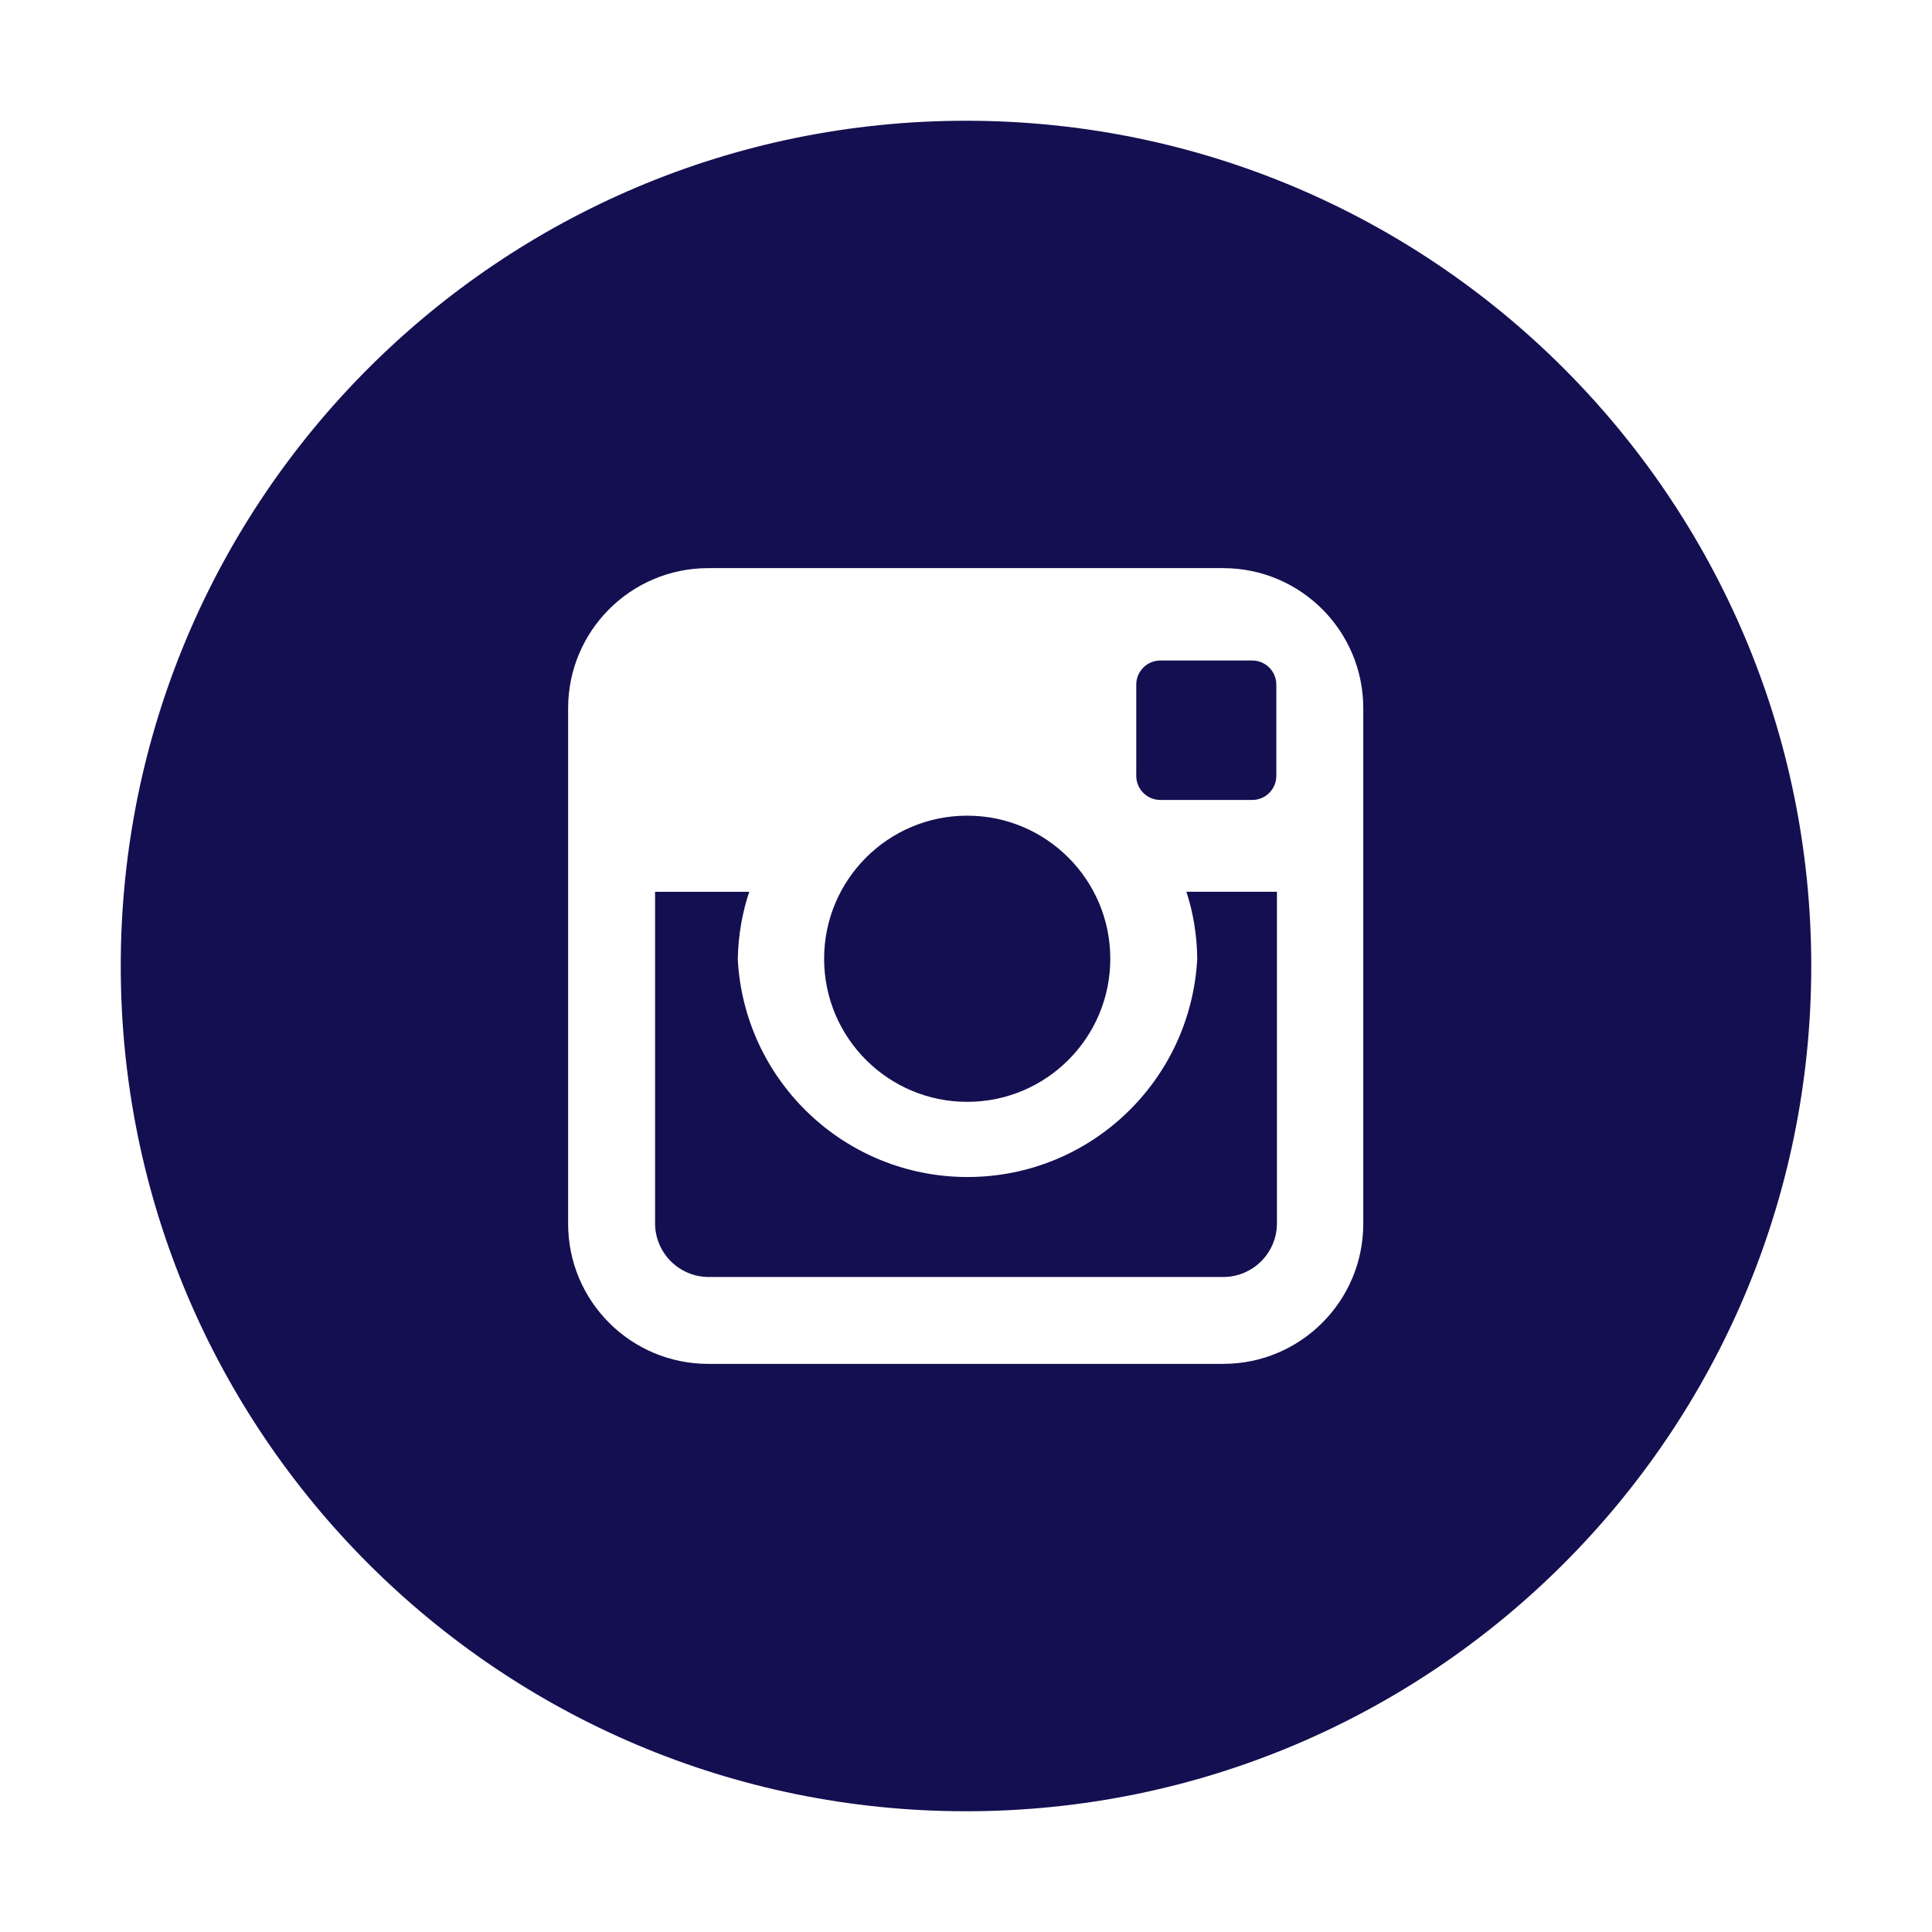
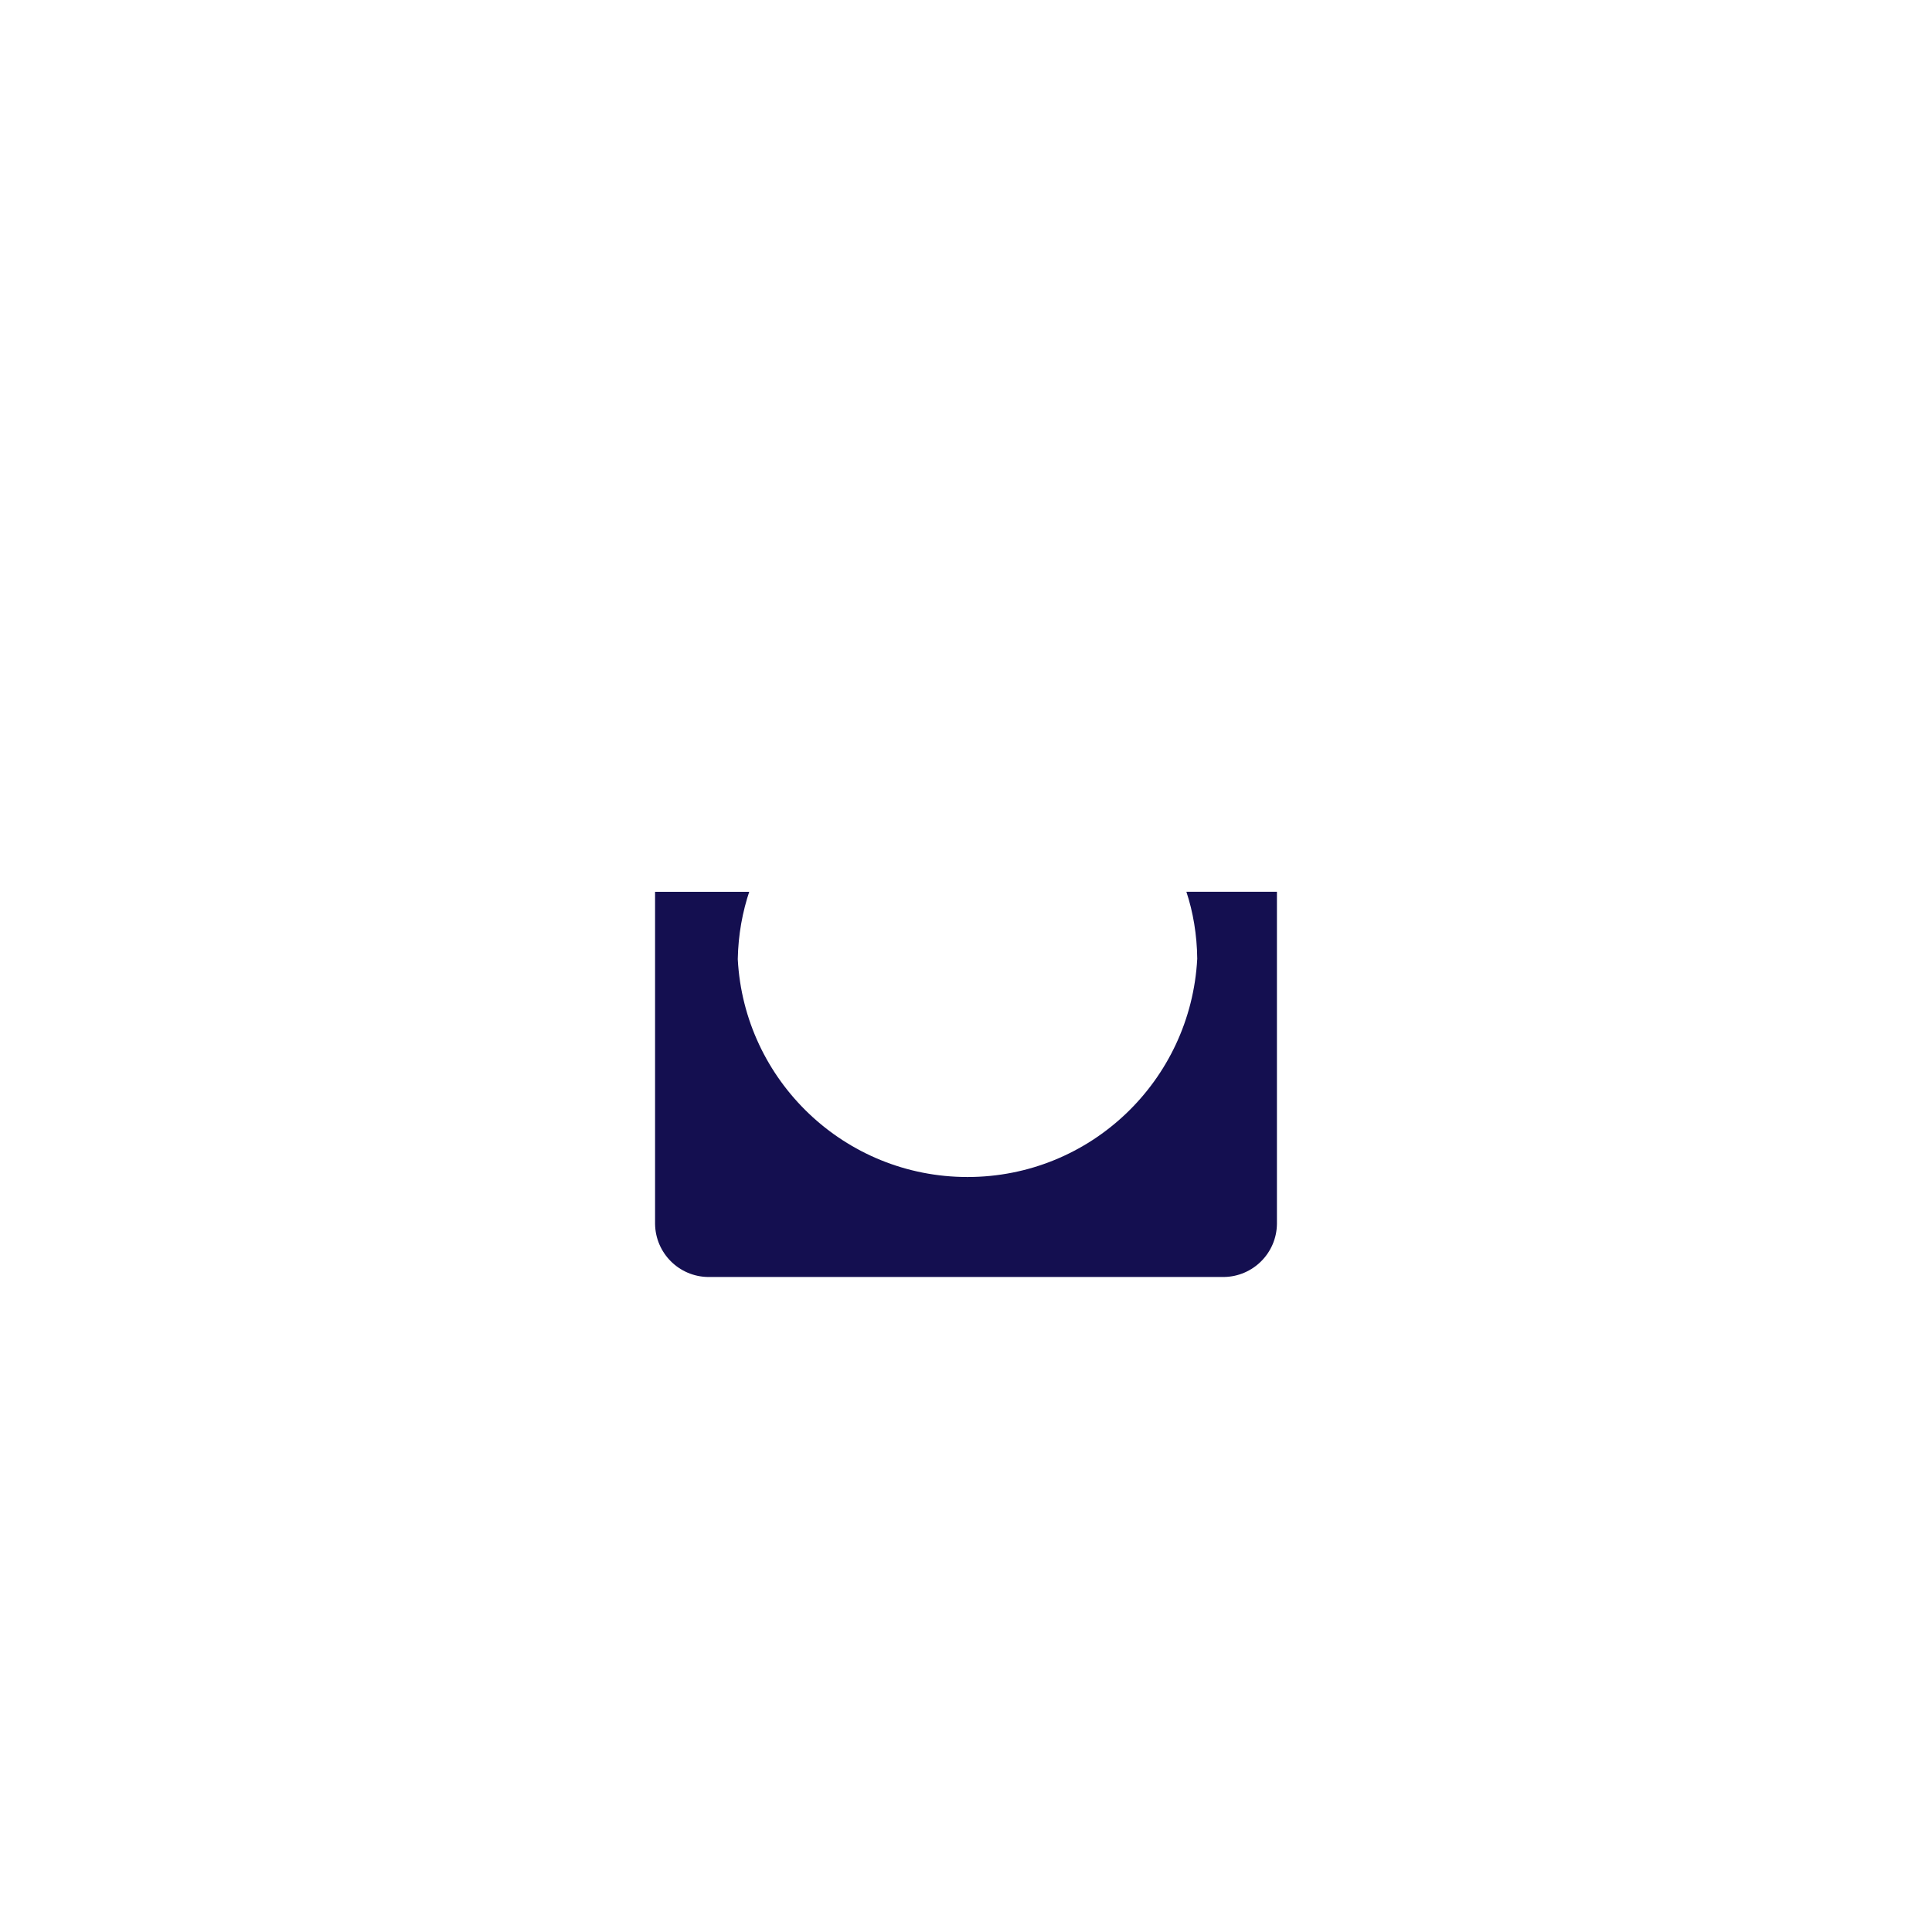
<svg xmlns="http://www.w3.org/2000/svg" version="1.1" width="32" height="32" viewBox="0 0 32 32" fill="#140F50">
  <title>instagram</title>
-   <path d="M18.39 15.88c0 1.309-1.061 2.37-2.37 2.37s-2.37-1.061-2.37-2.37c0-1.309 1.061-2.37 2.37-2.37s2.37 1.061 2.37 2.37z" />
  <path d="M21.15 14.77h-1.5c0.11 0.331 0.176 0.712 0.18 1.108l0 0.002c-0.107 2.019-1.769 3.615-3.805 3.615s-3.698-1.596-3.805-3.605l-0-0.009c0.008-0.399 0.077-0.78 0.198-1.136l-0.008 0.026h-1.56v5.5c0.006 0.484 0.396 0.874 0.879 0.88h8.541c0.484-0.006 0.874-0.396 0.88-0.879v-0.001z" />
-   <path d="M19.22 13.25h1.52c0.221 0 0.4-0.179 0.4-0.4v-1.51c0-0.221-0.179-0.4-0.4-0.4v0h-1.52c-0.221 0-0.4 0.179-0.4 0.4v0 0 1.52c0.006 0.217 0.182 0.39 0.4 0.39 0 0 0 0 0 0v0z" />
-   <path d="M16 2c-7.732 0-14 6.268-14 14s6.268 14 14 14c7.732 0 14-6.268 14-14v0c0-7.732-6.268-14-14-14v0zM22.58 20.27c0 1.281-1.039 2.32-2.32 2.32v0h-8.53c-1.281 0-2.32-1.039-2.32-2.32v0-8.54c0-1.281 1.039-2.32 2.32-2.32v0h8.54c1.277 0.006 2.31 1.042 2.31 2.32 0 0 0 0 0 0v0z" />
</svg>